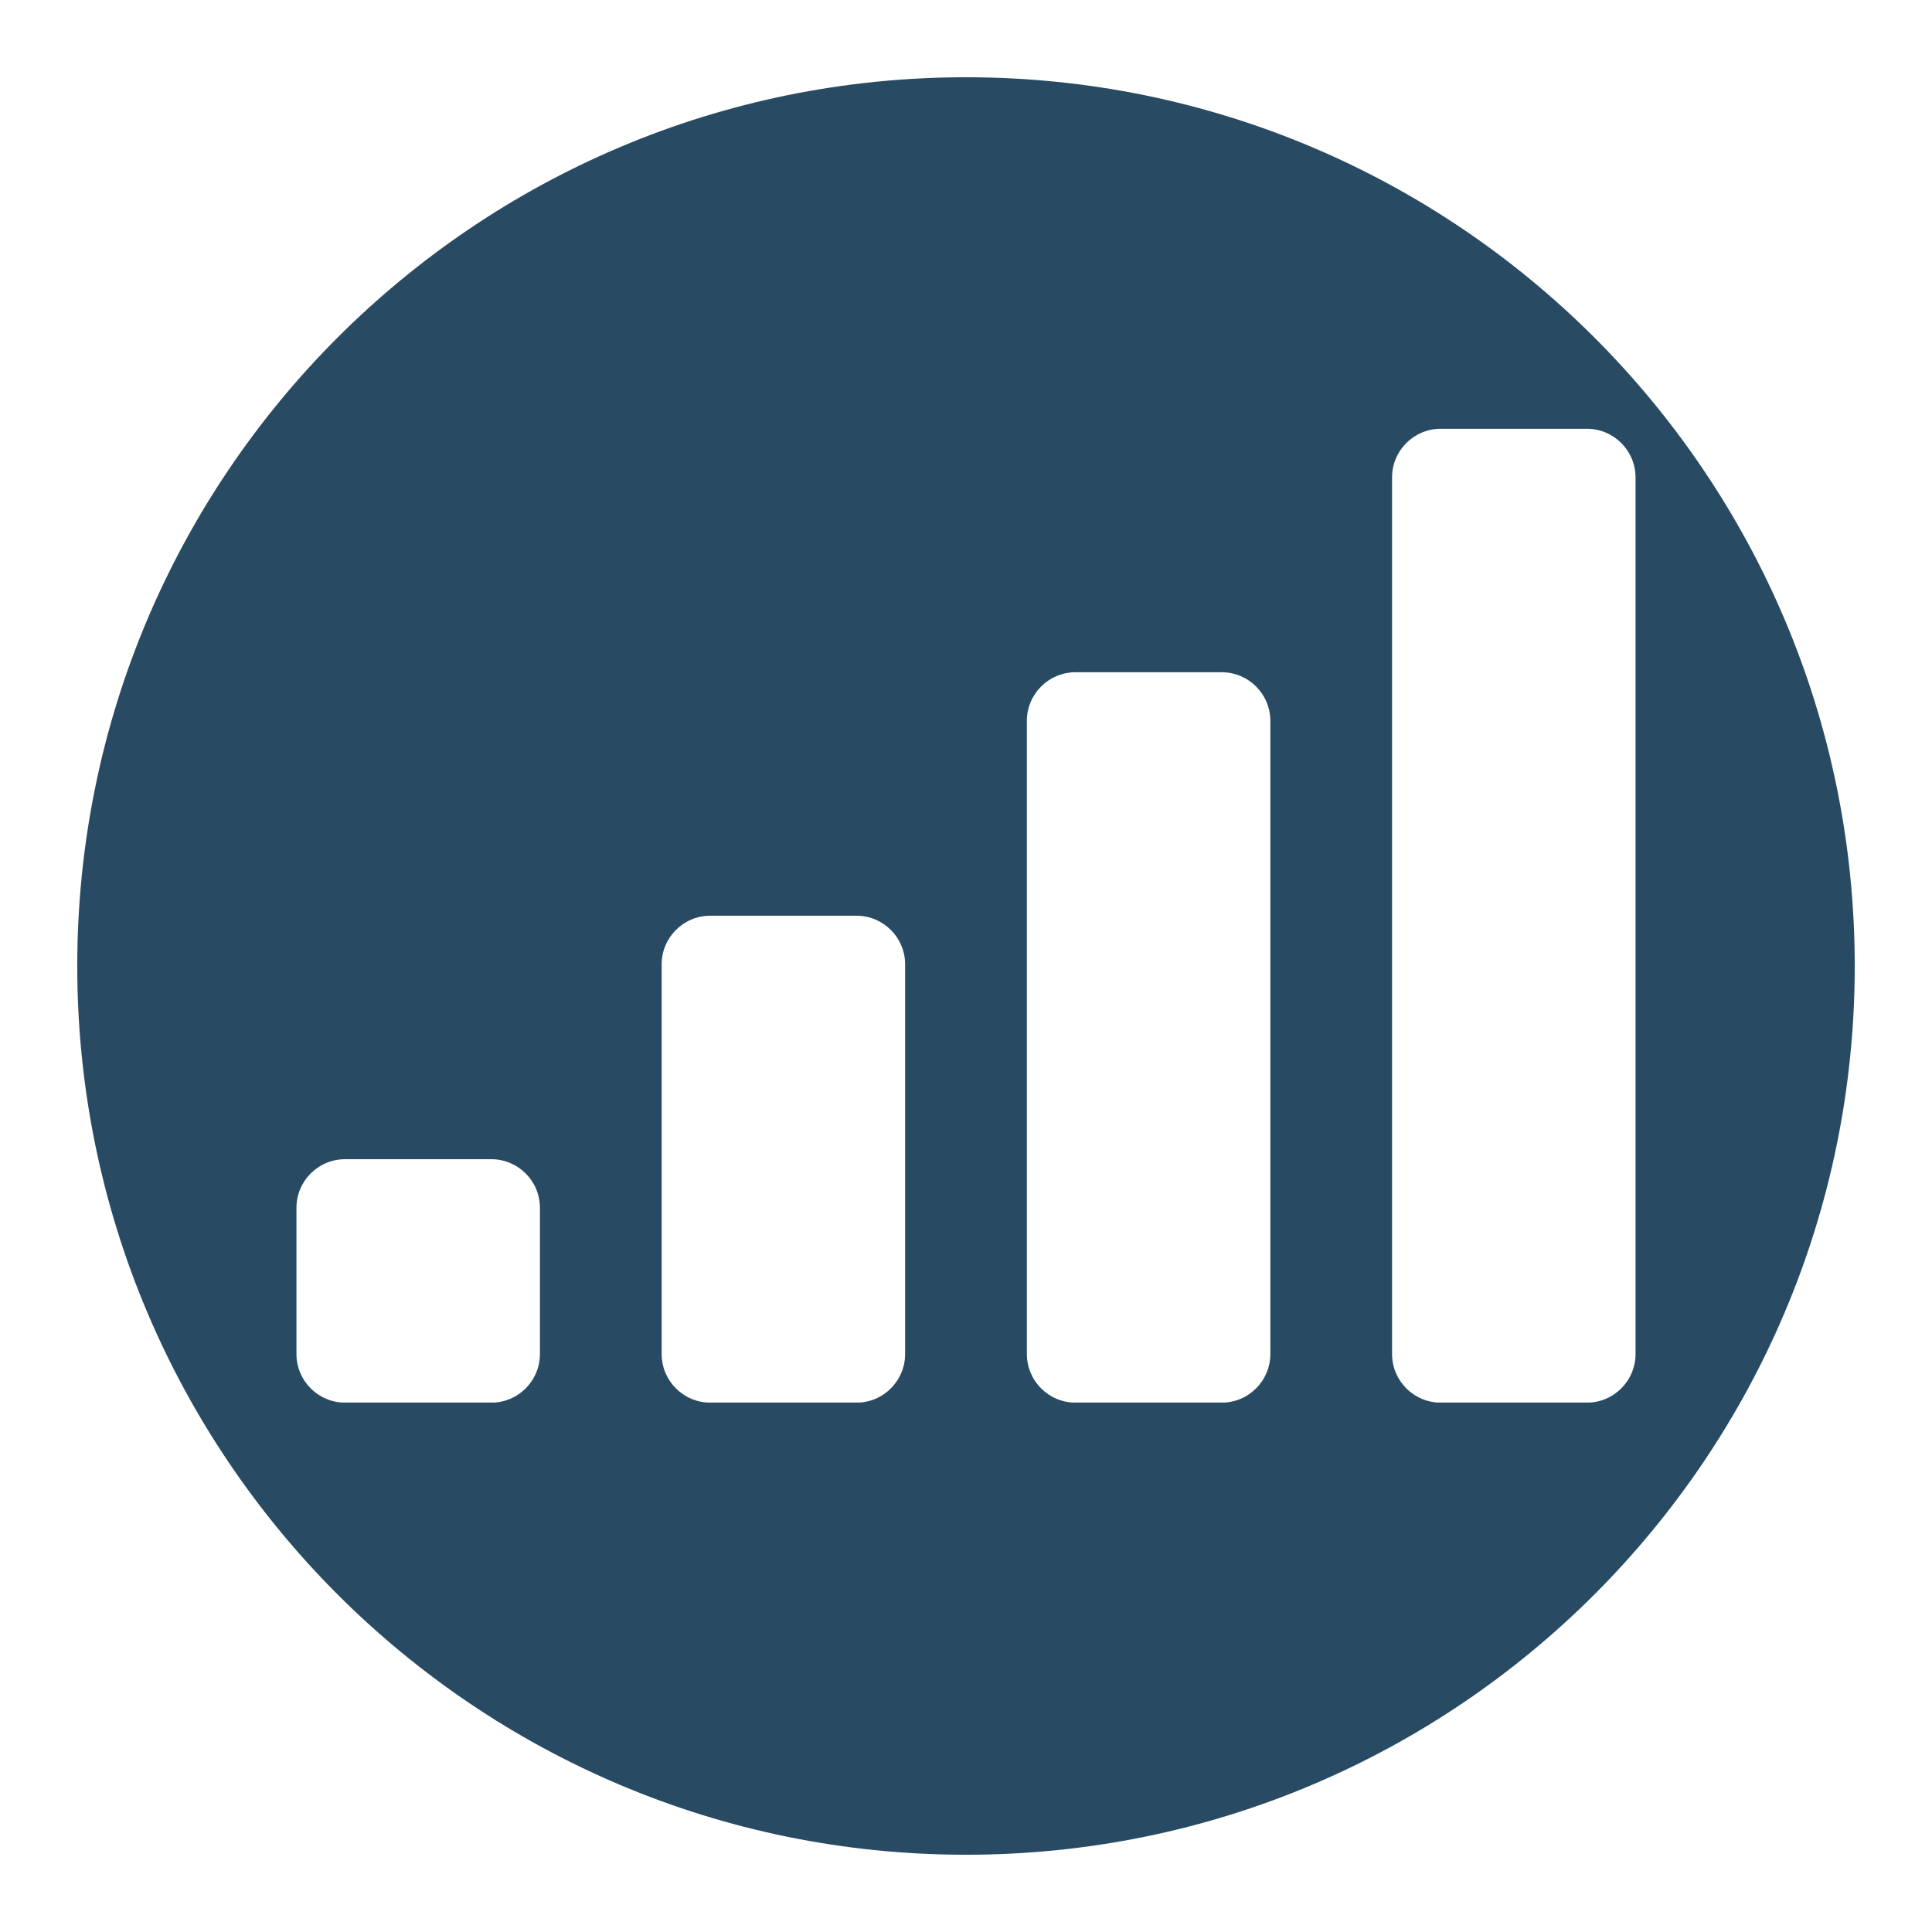
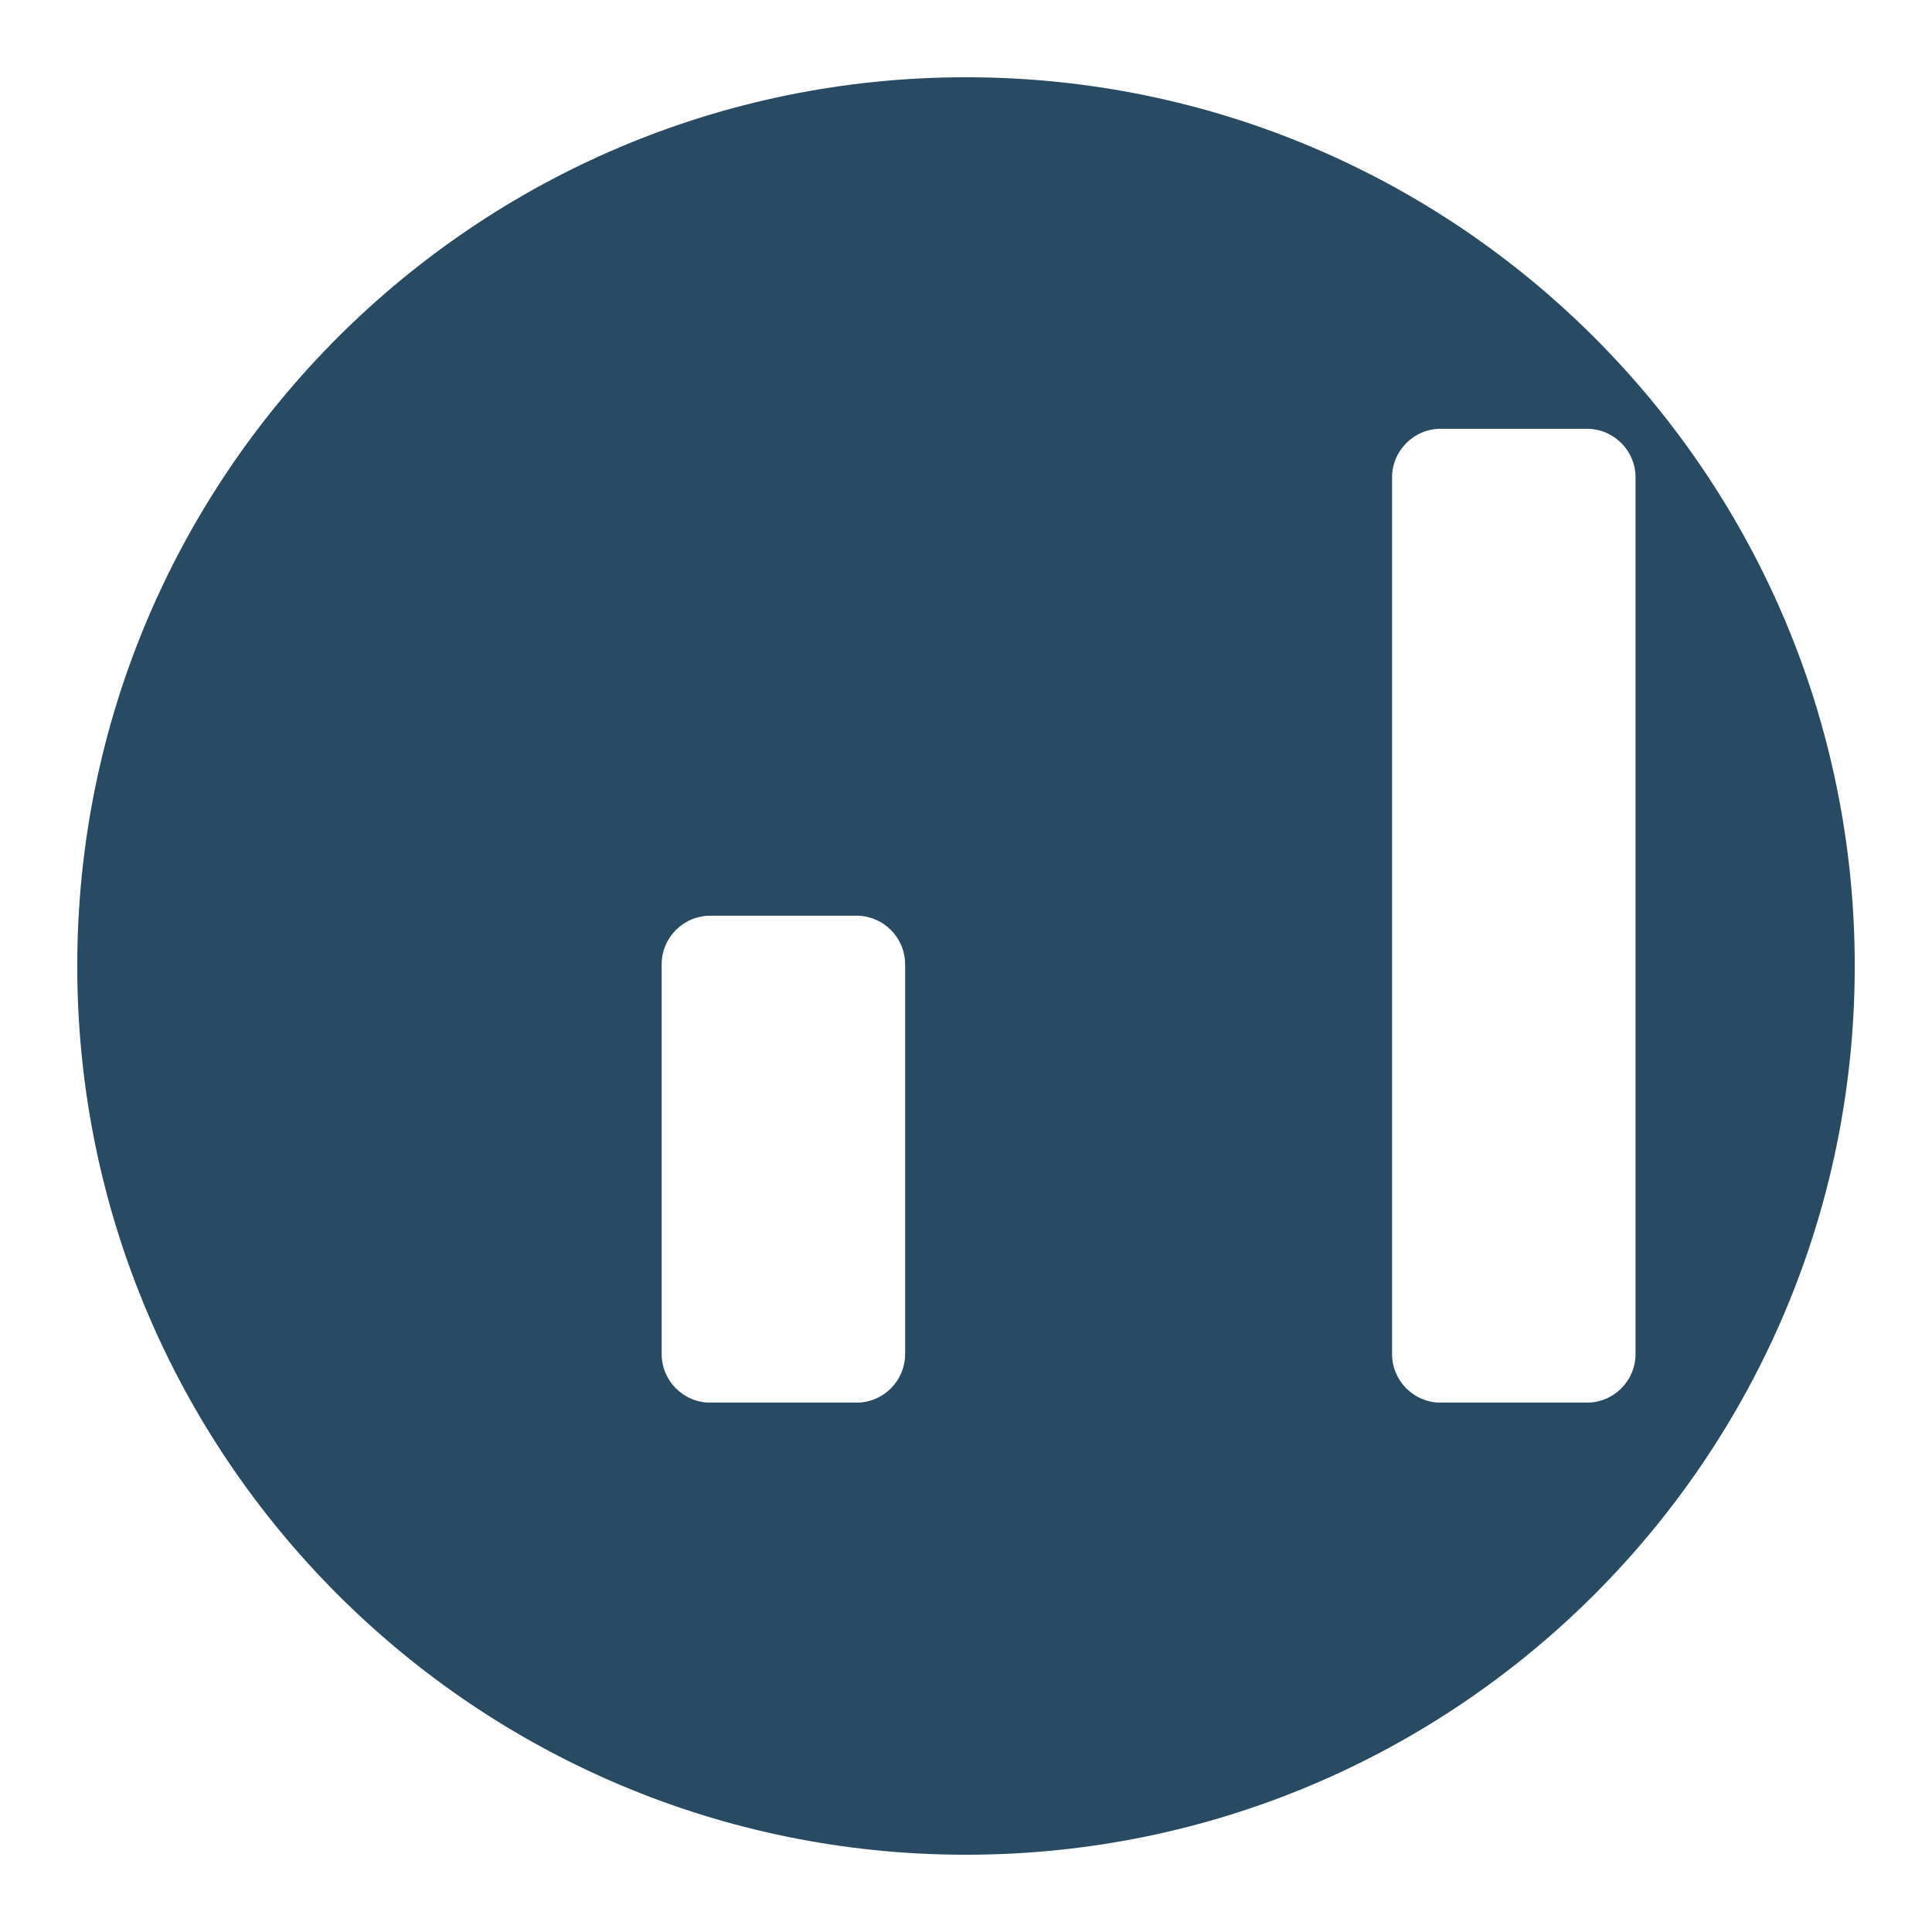
<svg xmlns="http://www.w3.org/2000/svg" width="500" zoomAndPan="magnify" viewBox="0 0 375 375" height="500" preserveAspectRatio="xMidYMid meet" version="1.0">
  <defs>
    <clipPath id="e9e73e9b96">
      <path d="M 14.996 14.996 L 360.004 14.996 L 360.004 360.004 L 14.996 360.004 Z M 14.996 14.996 " clip-rule="nonzero" />
    </clipPath>
    <clipPath id="09f42df312">
      <path d="M 187.5 14.996 C 92.227 14.996 14.996 92.227 14.996 187.5 C 14.996 282.773 92.227 360.004 187.5 360.004 C 282.773 360.004 360.004 282.773 360.004 187.5 C 360.004 92.227 282.773 14.996 187.5 14.996 Z M 187.5 14.996 " clip-rule="nonzero" />
    </clipPath>
    <clipPath id="f86b63c699">
      <path d="M 57.539 225 L 105 225 L 105 272.227 L 57.539 272.227 Z M 57.539 225 " clip-rule="nonzero" />
    </clipPath>
    <clipPath id="9bd461375a">
      <path d="M 128 177.66 L 176 177.66 L 176 272.227 L 128 272.227 Z M 128 177.66 " clip-rule="nonzero" />
    </clipPath>
    <clipPath id="d03254b9d3">
-       <path d="M 199 130.012 L 247 130.012 L 247 272.227 L 199 272.227 Z M 199 130.012 " clip-rule="nonzero" />
-     </clipPath>
+       </clipPath>
    <clipPath id="b5ee60a80b">
      <path d="M 270 83.227 L 317.457 83.227 L 317.457 272.227 L 270 272.227 Z M 270 83.227 " clip-rule="nonzero" />
    </clipPath>
  </defs>
  <rect x="-37.5" width="450" fill="#ffffff" y="-37.5" height="450" fill-opacity="1" />
  <rect x="-37.5" width="450" fill="#ffffff" y="-37.5" height="450" fill-opacity="1" />
  <g clip-path="url(#e9e73e9b96)">
    <g clip-path="url(#09f42df312)">
      <path fill="#284b63" d="M 14.996 14.996 L 360.004 14.996 L 360.004 360.004 L 14.996 360.004 Z M 14.996 14.996 " fill-opacity="1" fill-rule="nonzero" />
    </g>
  </g>
  <g clip-path="url(#f86b63c699)">
-     <path fill="#ffffff" d="M 95.348 272.254 L 66.992 272.254 C 61.77 272.254 57.539 268.023 57.539 262.801 L 57.539 234.449 C 57.539 229.23 61.77 225 66.992 225 L 95.348 225 C 100.566 225 104.801 229.23 104.801 234.449 L 104.801 262.801 C 104.801 268.023 100.566 272.254 95.348 272.254 " fill-opacity="1" fill-rule="nonzero" />
-   </g>
+     </g>
  <g clip-path="url(#9bd461375a)">
    <path fill="#ffffff" d="M 137.879 177.738 C 132.66 177.738 128.426 181.969 128.426 187.188 L 128.426 262.801 C 128.426 268.023 132.66 272.254 137.879 272.254 L 166.23 272.254 C 171.453 272.254 175.684 268.023 175.684 262.801 L 175.684 187.188 C 175.684 181.969 171.453 177.738 166.23 177.738 L 137.879 177.738 " fill-opacity="1" fill-rule="nonzero" />
  </g>
  <g clip-path="url(#d03254b9d3)">
    <path fill="#ffffff" d="M 208.766 130.48 C 203.543 130.48 199.312 134.711 199.312 139.934 L 199.312 262.801 C 199.312 268.023 203.543 272.254 208.766 272.254 L 237.121 272.254 C 242.34 272.254 246.574 268.023 246.574 262.801 L 246.574 139.934 C 246.574 134.711 242.34 130.48 237.121 130.48 L 208.766 130.48 " fill-opacity="1" fill-rule="nonzero" />
  </g>
  <g clip-path="url(#b5ee60a80b)">
    <path fill="#ffffff" d="M 279.652 83.223 C 274.434 83.223 270.199 87.457 270.199 92.672 L 270.199 262.801 C 270.199 268.023 274.434 272.254 279.652 272.254 L 308.004 272.254 C 313.227 272.254 317.457 268.023 317.457 262.801 L 317.457 92.672 C 317.457 87.457 313.227 83.223 308.004 83.223 L 279.652 83.223 " fill-opacity="1" fill-rule="nonzero" />
  </g>
</svg>